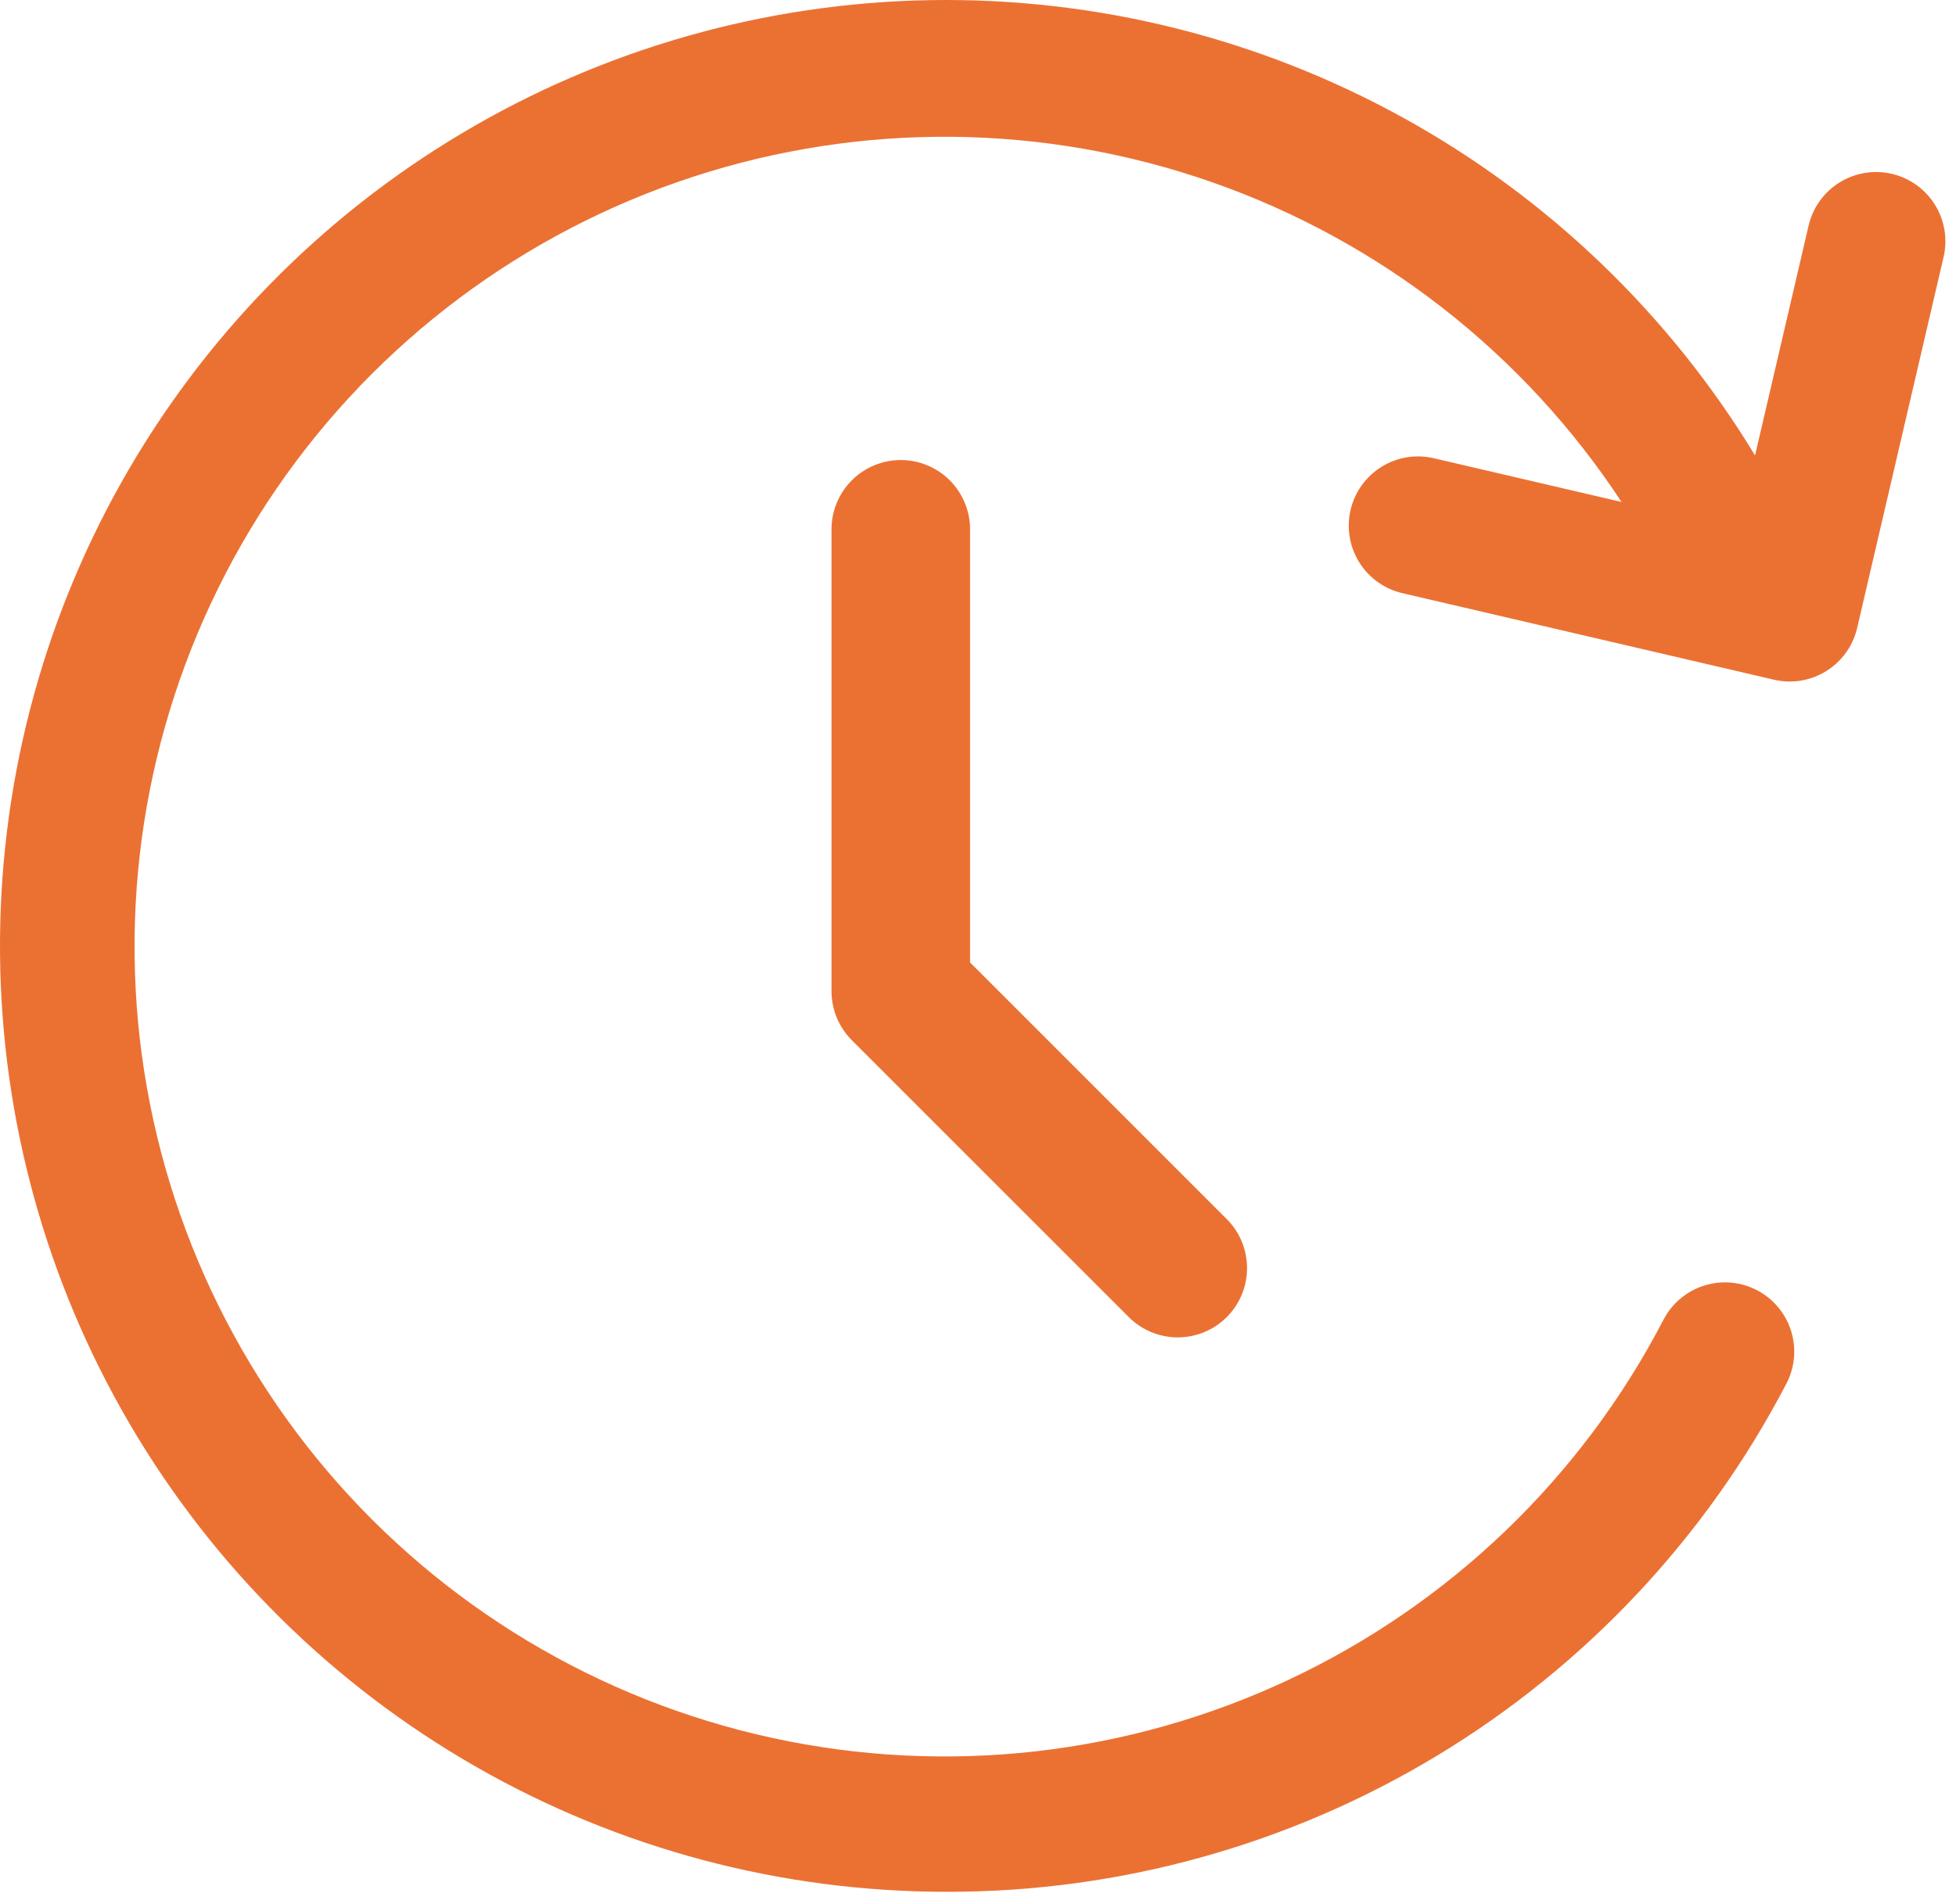
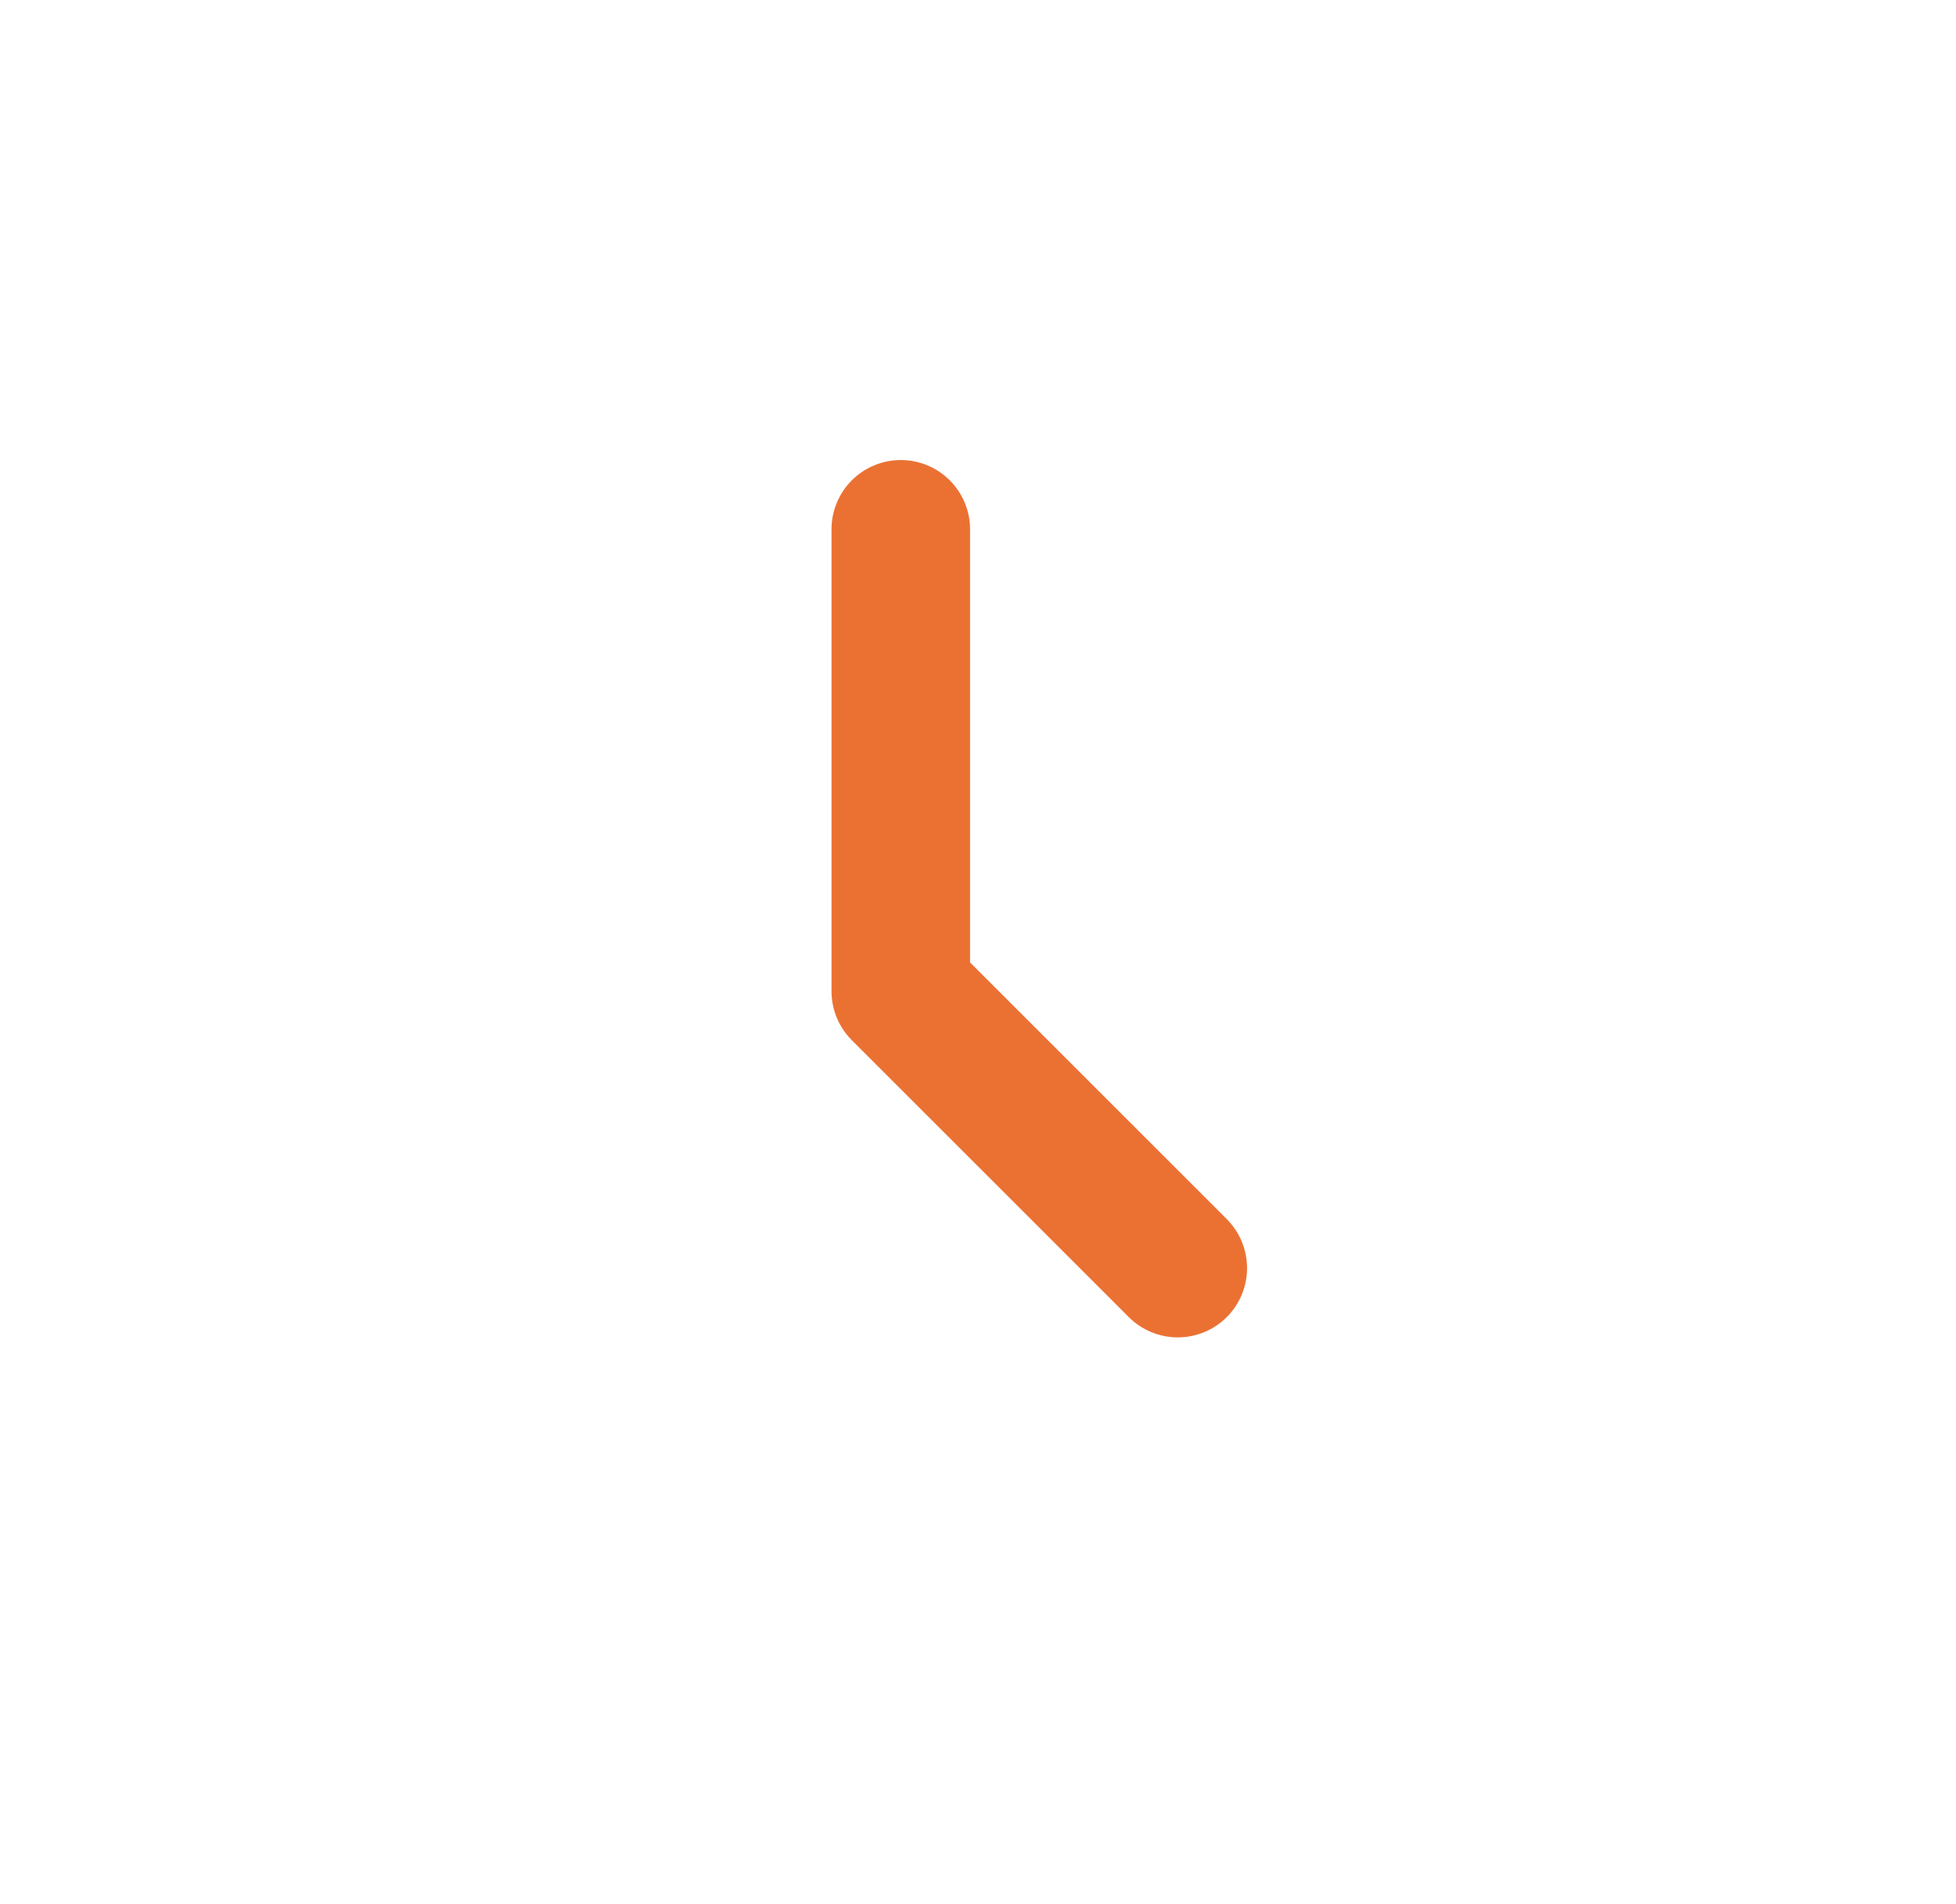
<svg xmlns="http://www.w3.org/2000/svg" width="76" height="74" viewBox="0 0 76 74" fill="none">
  <path d="M35 17.878C34.286 17.879 33.601 18.162 33.096 18.667C32.592 19.172 32.308 19.857 32.308 20.571V38.519C32.308 39.233 32.592 39.918 33.096 40.423L43.865 51.192C44.371 51.694 45.055 51.975 45.767 51.974C46.479 51.972 47.162 51.689 47.666 51.185C48.169 50.681 48.453 49.999 48.454 49.286C48.455 48.574 48.174 47.89 47.673 47.385L37.692 37.404V20.571C37.692 19.857 37.408 19.172 36.903 18.667C36.399 18.162 35.714 17.879 35 17.878Z" fill="#EB7133" />
-   <path d="M36.795 73.519C43.516 73.529 50.111 71.694 55.861 68.214C61.611 64.734 66.295 59.742 69.404 53.783C69.569 53.47 69.671 53.127 69.704 52.775C69.736 52.422 69.699 52.067 69.594 51.728C69.489 51.39 69.318 51.076 69.091 50.804C68.865 50.532 68.587 50.307 68.273 50.143C67.96 49.978 67.617 49.878 67.264 49.846C66.911 49.814 66.556 49.853 66.218 49.959C65.88 50.065 65.566 50.236 65.295 50.464C65.024 50.691 64.8 50.97 64.636 51.284C61.453 57.418 56.339 62.334 50.084 65.273C43.829 68.212 36.78 69.01 30.026 67.544C23.273 66.079 17.189 62.431 12.714 57.164C8.24 51.896 5.624 45.303 5.269 38.401C4.915 31.499 6.843 24.672 10.754 18.974C14.666 13.277 20.344 9.025 26.912 6.876C33.481 4.726 40.574 4.799 47.097 7.082C53.62 9.365 59.211 13.731 63.005 19.508L55.732 17.813C55.386 17.729 55.028 17.714 54.676 17.77C54.325 17.826 53.988 17.95 53.685 18.137C53.383 18.324 53.12 18.568 52.912 18.857C52.705 19.146 52.556 19.473 52.475 19.819C52.395 20.166 52.384 20.524 52.443 20.875C52.502 21.226 52.629 21.561 52.819 21.863C53.008 22.164 53.255 22.424 53.546 22.629C53.837 22.834 54.165 22.98 54.512 23.057L68.927 26.415C69.622 26.577 70.353 26.456 70.959 26.079C71.565 25.702 71.997 25.1 72.159 24.405L75.517 9.99C75.68 9.294 75.559 8.563 75.182 7.957C74.805 7.35 74.202 6.918 73.507 6.756C72.811 6.594 72.08 6.714 71.474 7.091C70.867 7.468 70.435 8.071 70.273 8.766L68.192 17.699C64.862 12.209 60.153 7.687 54.533 4.582C48.913 1.478 42.577 -0.1 36.158 0.005C29.738 0.11 23.458 1.895 17.942 5.182C12.427 8.468 7.868 13.143 4.72 18.739C1.573 24.335 -0.054 30.658 0.001 37.078C0.057 43.499 1.793 49.792 5.037 55.333C8.282 60.874 12.92 65.468 18.492 68.659C24.064 71.85 30.374 73.525 36.795 73.519Z" fill="#EB7133" />
</svg>